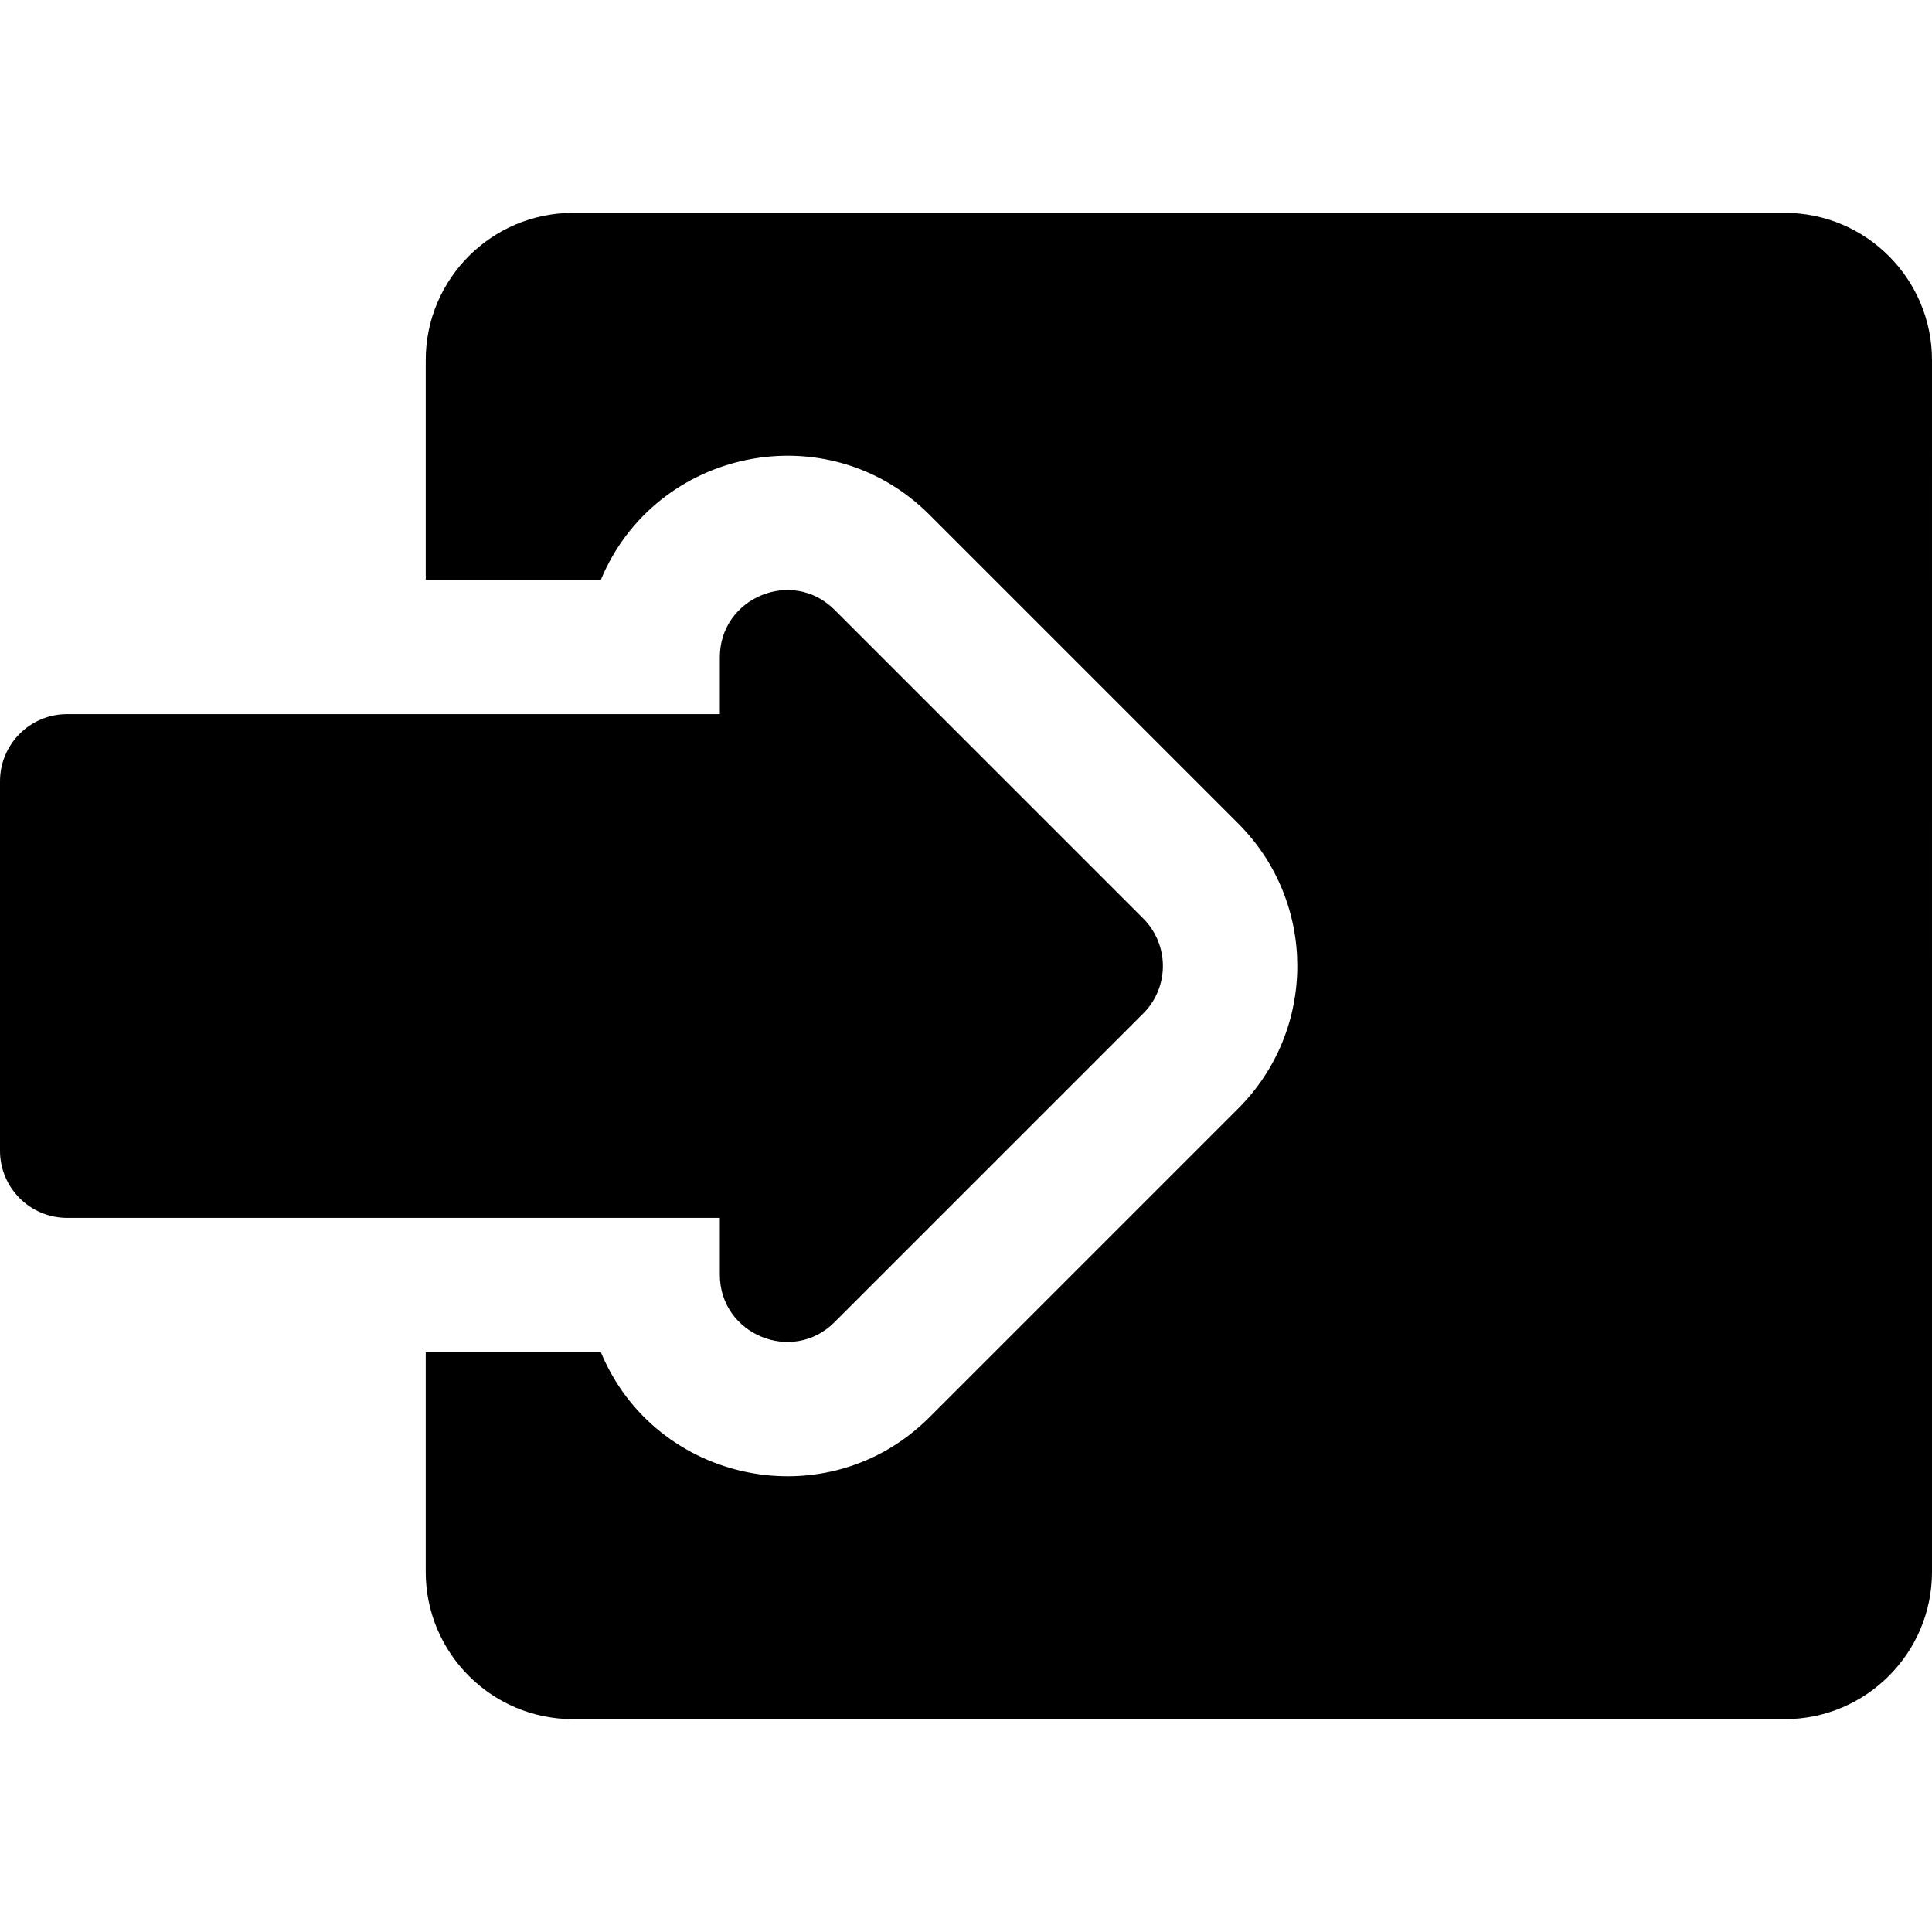
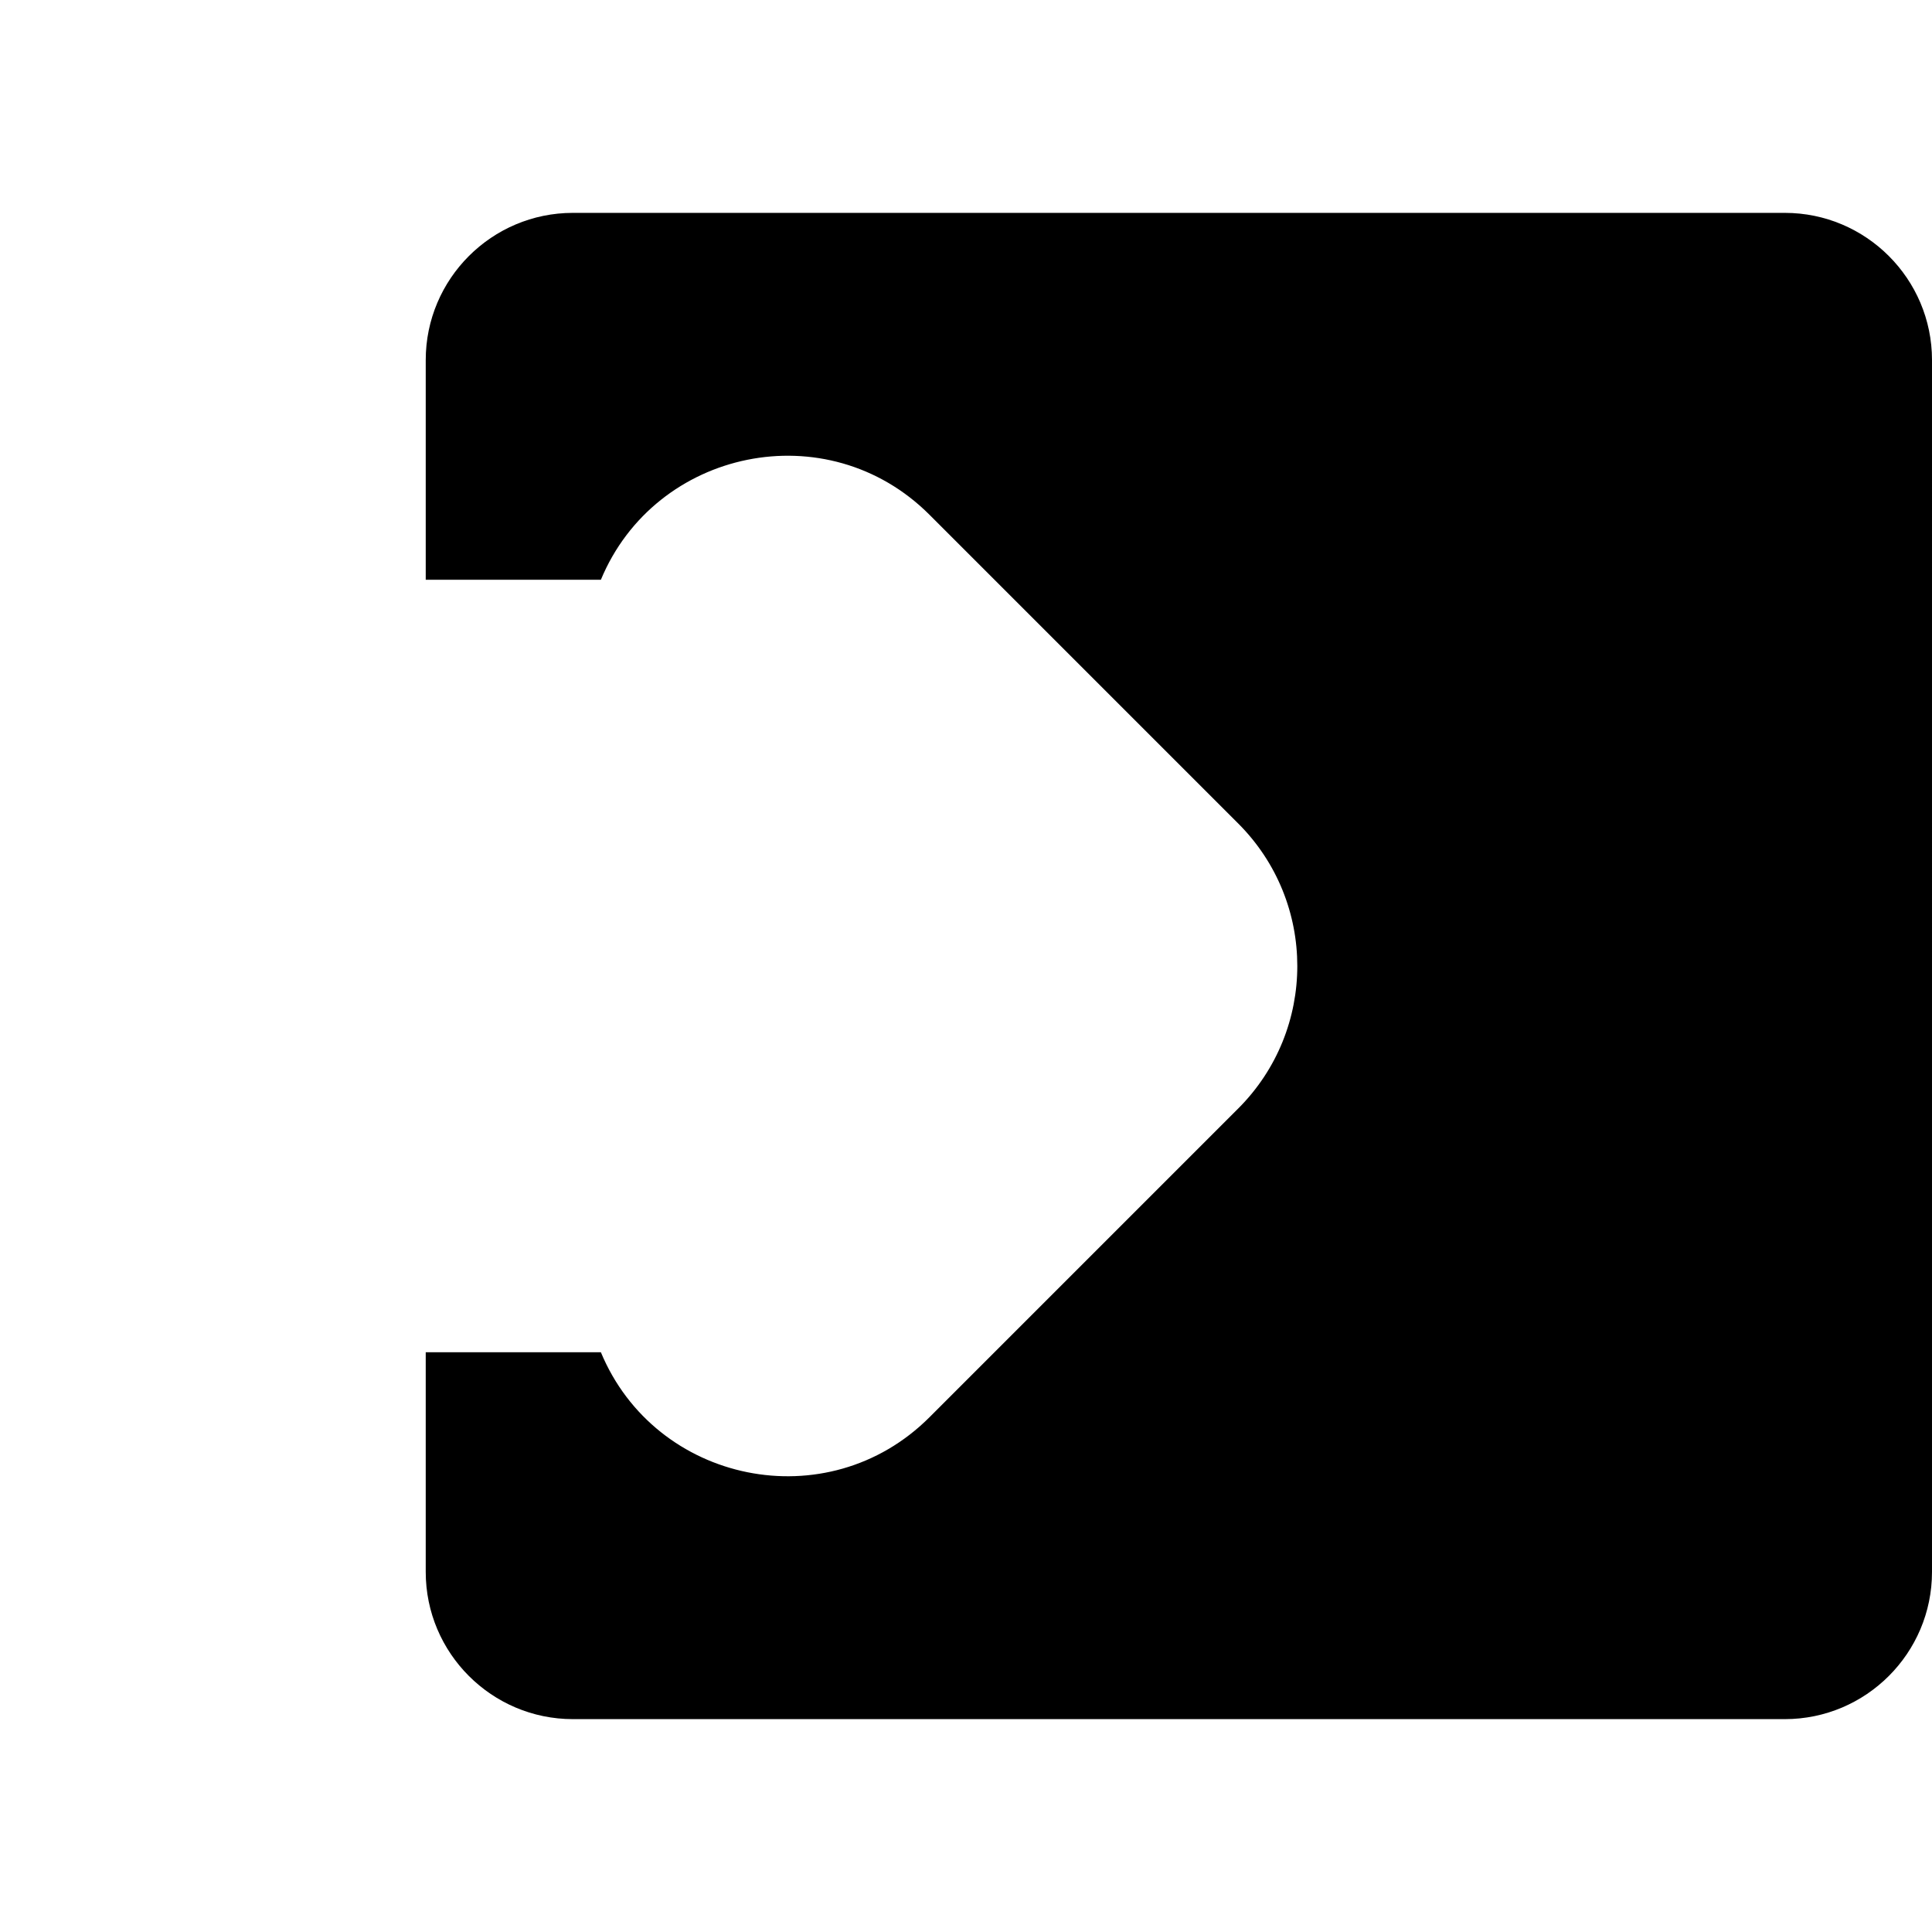
<svg xmlns="http://www.w3.org/2000/svg" fill="#000000" height="800px" width="800px" version="1.1" id="Layer_1" viewBox="0 0 459.636 459.636" xml:space="preserve">
  <g>
    <g>
      <g>
        <path d="M424.621,50.643H136.299c-19.307,0-35.015,15.707-35.015,35.014v52.272c15.991,0,25.542,0,41.669,0     c12.94-31.165,53.868-39.785,78.182-15.461l73.448,73.448c18.737,18.736,18.741,49.064,0.001,67.802l-73.447,73.447     c-24.303,24.307-65.232,15.735-78.184-15.458c-16.127,0-25.679,0-41.669,0v52.272c0,19.307,15.707,35.014,35.015,35.014h288.322     c19.307,0,35.015-15.707,35.015-35.014V85.657C459.636,66.35,443.929,50.643,424.621,50.643z" />
-         <path d="M171.254,303.266c0,14.182,17.221,21.362,27.281,11.3l73.449-73.449c6.241-6.241,6.242-16.359,0-22.6l-73.449-73.449     c-10.038-10.043-27.281-2.903-27.281,11.3c0,5.785,0,7.735,0,13.522H15.981C7.155,169.891,0,177.046,0,185.872v87.891     c0,8.826,7.155,15.981,15.981,15.981c4.522,0.001,151.046,0.001,155.273,0.001V303.266z" />
      </g>
    </g>
  </g>
</svg>